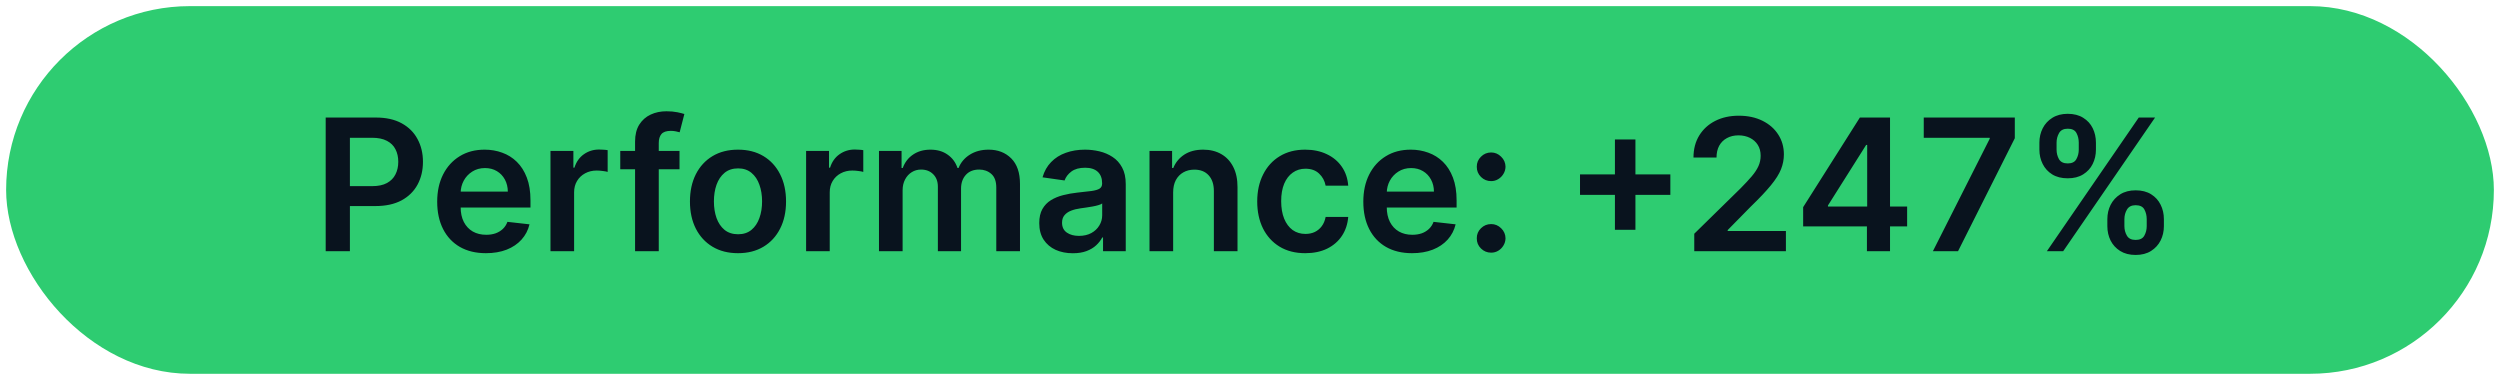
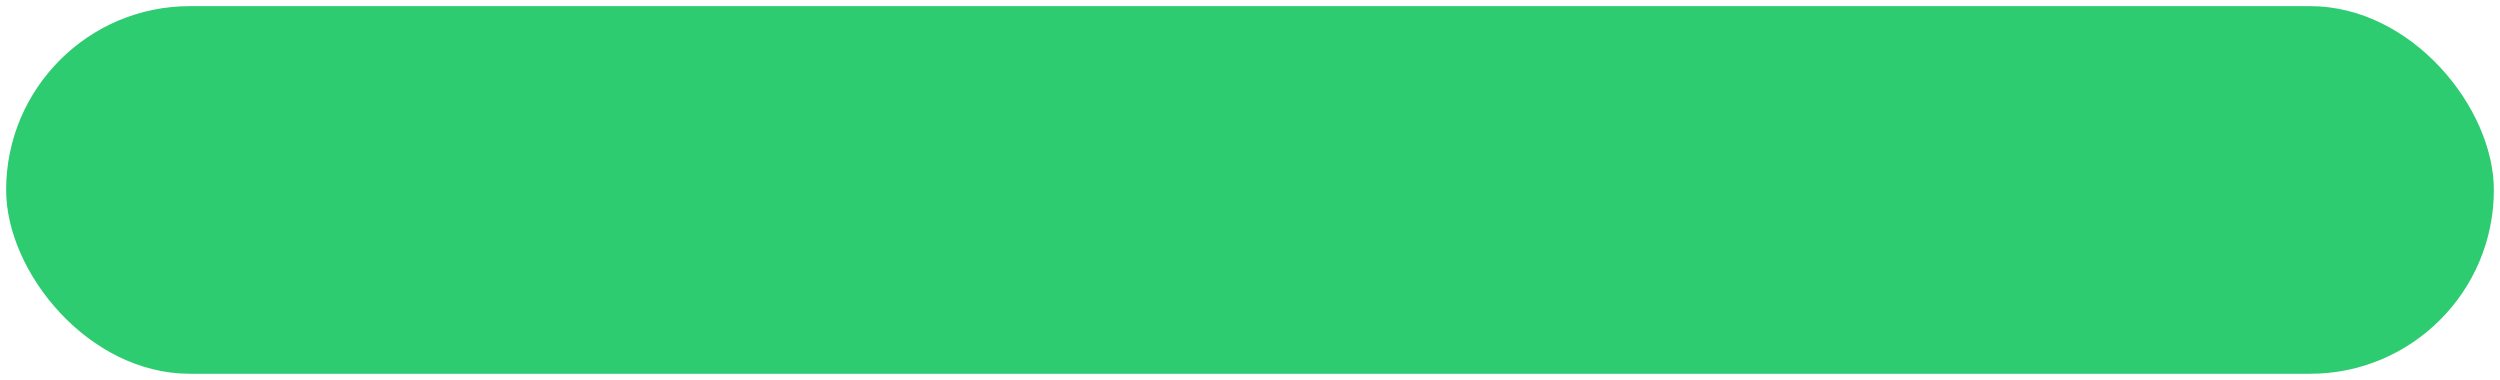
<svg xmlns="http://www.w3.org/2000/svg" width="204" height="31" viewBox="0 0 204 31" fill="none">
  <rect x="0.5" y="0.5" width="203" height="30" rx="15" fill="#2ECC71" />
-   <path d="M26.576 20.5V9.591H30.667C31.505 9.591 32.208 9.747 32.776 10.06C33.348 10.372 33.779 10.802 34.071 11.349C34.365 11.892 34.513 12.51 34.513 13.202C34.513 13.902 34.365 14.523 34.071 15.067C33.776 15.61 33.341 16.038 32.766 16.351C32.19 16.659 31.482 16.814 30.64 16.814H27.929V15.189H30.374C30.864 15.189 31.265 15.104 31.578 14.934C31.89 14.763 32.121 14.529 32.27 14.23C32.423 13.932 32.499 13.589 32.499 13.202C32.499 12.815 32.423 12.474 32.27 12.18C32.121 11.885 31.889 11.656 31.572 11.492C31.26 11.326 30.857 11.242 30.363 11.242H28.552V20.5H26.576ZM39.649 20.66C38.829 20.66 38.12 20.489 37.524 20.148C36.931 19.804 36.474 19.317 36.155 18.689C35.835 18.057 35.675 17.313 35.675 16.457C35.675 15.615 35.835 14.877 36.155 14.241C36.478 13.602 36.929 13.105 37.508 12.75C38.087 12.391 38.767 12.212 39.548 12.212C40.052 12.212 40.528 12.293 40.975 12.457C41.426 12.617 41.824 12.865 42.169 13.202C42.517 13.54 42.79 13.97 42.989 14.492C43.188 15.01 43.287 15.628 43.287 16.345V16.936H36.581V15.637H41.439C41.435 15.267 41.355 14.939 41.199 14.651C41.043 14.36 40.825 14.131 40.544 13.964C40.267 13.797 39.944 13.714 39.575 13.714C39.18 13.714 38.834 13.81 38.536 14.001C38.237 14.19 38.005 14.438 37.838 14.747C37.675 15.053 37.591 15.388 37.588 15.754V16.889C37.588 17.364 37.675 17.773 37.849 18.114C38.023 18.451 38.266 18.71 38.578 18.891C38.891 19.069 39.257 19.158 39.676 19.158C39.956 19.158 40.21 19.119 40.437 19.041C40.665 18.959 40.862 18.84 41.029 18.684C41.196 18.527 41.322 18.334 41.407 18.103L43.207 18.305C43.094 18.781 42.877 19.197 42.557 19.552C42.241 19.903 41.837 20.177 41.343 20.372C40.849 20.564 40.285 20.66 39.649 20.66ZM44.919 20.5V12.318H46.788V13.682H46.873C47.023 13.21 47.278 12.845 47.64 12.59C48.006 12.331 48.423 12.201 48.892 12.201C48.999 12.201 49.118 12.206 49.249 12.217C49.384 12.224 49.496 12.236 49.585 12.254V14.028C49.503 14 49.373 13.975 49.196 13.954C49.022 13.929 48.853 13.916 48.69 13.916C48.338 13.916 48.022 13.992 47.742 14.145C47.465 14.294 47.246 14.502 47.087 14.768C46.927 15.035 46.847 15.342 46.847 15.69V20.5H44.919ZM55.449 12.318V13.81H50.613V12.318H55.449ZM51.822 20.5V11.546C51.822 10.995 51.935 10.537 52.163 10.171C52.394 9.806 52.703 9.532 53.09 9.351C53.477 9.17 53.906 9.08 54.379 9.08C54.712 9.08 55.009 9.106 55.268 9.159C55.528 9.213 55.719 9.261 55.844 9.303L55.46 10.795C55.378 10.77 55.275 10.745 55.151 10.72C55.027 10.692 54.888 10.678 54.736 10.678C54.377 10.678 54.123 10.765 53.974 10.939C53.828 11.109 53.755 11.354 53.755 11.674V20.5H51.822ZM60.221 20.66C59.422 20.66 58.729 20.484 58.143 20.133C57.557 19.781 57.103 19.289 56.78 18.657C56.46 18.025 56.3 17.286 56.3 16.441C56.3 15.596 56.46 14.855 56.78 14.22C57.103 13.584 57.557 13.091 58.143 12.739C58.729 12.387 59.422 12.212 60.221 12.212C61.02 12.212 61.712 12.387 62.298 12.739C62.884 13.091 63.337 13.584 63.657 14.22C63.98 14.855 64.141 15.596 64.141 16.441C64.141 17.286 63.98 18.025 63.657 18.657C63.337 19.289 62.884 19.781 62.298 20.133C61.712 20.484 61.02 20.66 60.221 20.66ZM60.231 19.115C60.665 19.115 61.027 18.996 61.318 18.758C61.609 18.517 61.826 18.194 61.968 17.789C62.114 17.384 62.186 16.933 62.186 16.436C62.186 15.935 62.114 15.482 61.968 15.077C61.826 14.669 61.609 14.344 61.318 14.103C61.027 13.861 60.665 13.74 60.231 13.74C59.788 13.74 59.418 13.861 59.123 14.103C58.832 14.344 58.614 14.669 58.468 15.077C58.326 15.482 58.255 15.935 58.255 16.436C58.255 16.933 58.326 17.384 58.468 17.789C58.614 18.194 58.832 18.517 59.123 18.758C59.418 18.996 59.788 19.115 60.231 19.115ZM65.778 20.5V12.318H67.647V13.682H67.733C67.882 13.21 68.138 12.845 68.5 12.59C68.866 12.331 69.283 12.201 69.752 12.201C69.858 12.201 69.977 12.206 70.109 12.217C70.243 12.224 70.355 12.236 70.444 12.254V14.028C70.362 14 70.233 13.975 70.055 13.954C69.881 13.929 69.713 13.916 69.549 13.916C69.198 13.916 68.882 13.992 68.601 14.145C68.324 14.294 68.106 14.502 67.946 14.768C67.786 15.035 67.706 15.342 67.706 15.69V20.5H65.778ZM71.725 20.5V12.318H73.568V13.709H73.664C73.835 13.24 74.117 12.874 74.511 12.611C74.905 12.345 75.376 12.212 75.923 12.212C76.477 12.212 76.944 12.347 77.323 12.617C77.707 12.883 77.977 13.247 78.133 13.709H78.218C78.4 13.254 78.705 12.892 79.135 12.622C79.568 12.348 80.081 12.212 80.674 12.212C81.427 12.212 82.041 12.45 82.517 12.925C82.993 13.401 83.231 14.095 83.231 15.008V20.5H81.297V15.306C81.297 14.799 81.162 14.428 80.892 14.193C80.623 13.955 80.292 13.836 79.902 13.836C79.436 13.836 79.072 13.982 78.81 14.273C78.55 14.561 78.421 14.935 78.421 15.397V20.5H76.53V15.227C76.53 14.804 76.402 14.467 76.146 14.214C75.894 13.962 75.564 13.836 75.156 13.836C74.879 13.836 74.626 13.907 74.399 14.049C74.172 14.188 73.991 14.385 73.856 14.641C73.721 14.893 73.653 15.188 73.653 15.525V20.5H71.725ZM87.541 20.665C87.023 20.665 86.556 20.573 86.141 20.388C85.729 20.2 85.402 19.923 85.16 19.557C84.922 19.191 84.803 18.74 84.803 18.204C84.803 17.742 84.889 17.361 85.059 17.059C85.23 16.757 85.462 16.516 85.757 16.334C86.052 16.153 86.384 16.017 86.753 15.924C87.126 15.829 87.511 15.759 87.909 15.717C88.388 15.667 88.777 15.623 89.076 15.584C89.374 15.541 89.591 15.477 89.725 15.392C89.864 15.303 89.933 15.166 89.933 14.982V14.95C89.933 14.548 89.814 14.238 89.576 14.017C89.338 13.797 88.996 13.687 88.548 13.687C88.076 13.687 87.701 13.79 87.424 13.996C87.151 14.202 86.966 14.445 86.87 14.726L85.07 14.47C85.212 13.973 85.446 13.557 85.773 13.224C86.1 12.886 86.499 12.634 86.972 12.467C87.444 12.297 87.966 12.212 88.538 12.212C88.932 12.212 89.324 12.258 89.715 12.35C90.105 12.443 90.462 12.595 90.785 12.808C91.109 13.018 91.368 13.304 91.563 13.666C91.762 14.028 91.861 14.481 91.861 15.024V20.5H90.008V19.376H89.944C89.827 19.603 89.662 19.816 89.448 20.015C89.239 20.211 88.974 20.369 88.655 20.489C88.339 20.607 87.968 20.665 87.541 20.665ZM88.042 19.248C88.429 19.248 88.765 19.172 89.049 19.019C89.333 18.863 89.551 18.657 89.704 18.401C89.86 18.146 89.939 17.867 89.939 17.565V16.601C89.878 16.651 89.775 16.697 89.629 16.739C89.487 16.782 89.328 16.819 89.15 16.851C88.973 16.883 88.797 16.912 88.623 16.936C88.449 16.961 88.298 16.983 88.17 17C87.882 17.039 87.625 17.103 87.398 17.192C87.17 17.281 86.991 17.405 86.86 17.565C86.728 17.721 86.663 17.924 86.663 18.172C86.663 18.527 86.792 18.796 87.051 18.977C87.311 19.158 87.641 19.248 88.042 19.248ZM95.729 15.706V20.5H93.8V12.318H95.643V13.709H95.739C95.927 13.25 96.228 12.886 96.639 12.617C97.055 12.347 97.568 12.212 98.179 12.212C98.743 12.212 99.235 12.332 99.654 12.574C100.077 12.815 100.404 13.165 100.634 13.623C100.869 14.081 100.984 14.637 100.981 15.29V20.5H99.052V15.589C99.052 15.042 98.91 14.614 98.626 14.305C98.346 13.996 97.957 13.842 97.46 13.842C97.122 13.842 96.822 13.916 96.56 14.065C96.3 14.211 96.096 14.422 95.947 14.699C95.801 14.976 95.729 15.312 95.729 15.706ZM106.51 20.66C105.693 20.66 104.992 20.48 104.406 20.122C103.823 19.763 103.374 19.268 103.058 18.636C102.746 18 102.589 17.268 102.589 16.441C102.589 15.61 102.749 14.877 103.069 14.241C103.388 13.602 103.839 13.105 104.422 12.75C105.008 12.391 105.7 12.212 106.499 12.212C107.163 12.212 107.751 12.334 108.262 12.579C108.777 12.821 109.187 13.163 109.493 13.607C109.798 14.048 109.972 14.562 110.015 15.152H108.172C108.097 14.758 107.92 14.429 107.639 14.166C107.362 13.9 106.991 13.767 106.526 13.767C106.132 13.767 105.785 13.874 105.487 14.087C105.189 14.296 104.956 14.598 104.789 14.992C104.626 15.386 104.544 15.859 104.544 16.409C104.544 16.967 104.626 17.446 104.789 17.847C104.953 18.245 105.182 18.552 105.476 18.769C105.775 18.982 106.125 19.088 106.526 19.088C106.81 19.088 107.064 19.035 107.288 18.929C107.515 18.819 107.705 18.66 107.858 18.454C108.01 18.249 108.115 17.998 108.172 17.703H110.015C109.969 18.282 109.798 18.796 109.503 19.243C109.209 19.687 108.807 20.035 108.3 20.287C107.792 20.535 107.195 20.66 106.51 20.66ZM115.22 20.66C114.4 20.66 113.692 20.489 113.095 20.148C112.502 19.804 112.046 19.317 111.726 18.689C111.406 18.057 111.247 17.313 111.247 16.457C111.247 15.615 111.406 14.877 111.726 14.241C112.049 13.602 112.5 13.105 113.079 12.75C113.658 12.391 114.338 12.212 115.119 12.212C115.623 12.212 116.099 12.293 116.547 12.457C116.998 12.617 117.395 12.865 117.74 13.202C118.088 13.54 118.361 13.97 118.56 14.492C118.759 15.01 118.858 15.628 118.858 16.345V16.936H112.152V15.637H117.01C117.007 15.267 116.927 14.939 116.77 14.651C116.614 14.36 116.396 14.131 116.115 13.964C115.838 13.797 115.515 13.714 115.146 13.714C114.752 13.714 114.405 13.81 114.107 14.001C113.809 14.19 113.576 14.438 113.409 14.747C113.246 15.053 113.162 15.388 113.159 15.754V16.889C113.159 17.364 113.246 17.773 113.42 18.114C113.594 18.451 113.837 18.71 114.15 18.891C114.462 19.069 114.828 19.158 115.247 19.158C115.528 19.158 115.781 19.119 116.009 19.041C116.236 18.959 116.433 18.84 116.6 18.684C116.767 18.527 116.893 18.334 116.978 18.103L118.779 18.305C118.665 18.781 118.448 19.197 118.129 19.552C117.813 19.903 117.408 20.177 116.914 20.372C116.421 20.564 115.856 20.66 115.22 20.66ZM121.678 20.617C121.354 20.617 121.078 20.504 120.847 20.276C120.616 20.049 120.502 19.772 120.506 19.445C120.502 19.126 120.616 18.852 120.847 18.625C121.078 18.398 121.354 18.284 121.678 18.284C121.99 18.284 122.262 18.398 122.493 18.625C122.727 18.852 122.846 19.126 122.85 19.445C122.846 19.662 122.789 19.859 122.679 20.037C122.573 20.214 122.43 20.356 122.253 20.463C122.079 20.566 121.887 20.617 121.678 20.617ZM121.678 14.779C121.354 14.779 121.078 14.665 120.847 14.438C120.616 14.207 120.502 13.93 120.506 13.607C120.502 13.288 120.616 13.014 120.847 12.787C121.078 12.556 121.354 12.441 121.678 12.441C121.99 12.441 122.262 12.556 122.493 12.787C122.727 13.014 122.846 13.288 122.85 13.607C122.846 13.82 122.789 14.016 122.679 14.193C122.573 14.371 122.43 14.513 122.253 14.619C122.079 14.726 121.887 14.779 121.678 14.779ZM131.778 18.753V11.381H133.451V18.753H131.778ZM128.929 15.903V14.23H136.301V15.903H128.929ZM138.252 20.5V19.072L142.039 15.36C142.401 14.994 142.703 14.669 142.945 14.385C143.186 14.101 143.367 13.826 143.488 13.559C143.609 13.293 143.669 13.009 143.669 12.707C143.669 12.363 143.591 12.068 143.435 11.823C143.278 11.574 143.063 11.383 142.79 11.248C142.517 11.113 142.206 11.045 141.858 11.045C141.499 11.045 141.185 11.12 140.915 11.269C140.645 11.414 140.436 11.622 140.286 11.892C140.141 12.162 140.068 12.483 140.068 12.856H138.188C138.188 12.164 138.346 11.562 138.662 11.05C138.978 10.539 139.413 10.143 139.967 9.863C140.524 9.582 141.164 9.442 141.884 9.442C142.616 9.442 143.259 9.578 143.813 9.852C144.367 10.125 144.796 10.5 145.102 10.976C145.411 11.452 145.565 11.995 145.565 12.606C145.565 13.014 145.487 13.415 145.331 13.81C145.175 14.204 144.899 14.641 144.505 15.12C144.115 15.599 143.566 16.18 142.859 16.862L140.979 18.774V18.849H145.73V20.5H138.252ZM147.137 18.476V16.904L151.766 9.591H153.076V11.828H152.277L149.161 16.766V16.851H155.622V18.476H147.137ZM152.341 20.5V17.996L152.362 17.293V9.591H154.226V20.5H152.341ZM157.723 20.5L162.363 11.317V11.242H156.978V9.591H164.408V11.28L159.774 20.5H157.723ZM171.96 18.454V17.879C171.96 17.457 172.049 17.068 172.227 16.713C172.408 16.358 172.671 16.072 173.015 15.855C173.36 15.639 173.777 15.53 174.267 15.53C174.771 15.53 175.194 15.639 175.535 15.855C175.876 16.068 176.133 16.352 176.307 16.707C176.485 17.062 176.573 17.453 176.573 17.879V18.454C176.573 18.877 176.485 19.266 176.307 19.621C176.129 19.976 175.868 20.262 175.524 20.479C175.183 20.695 174.764 20.804 174.267 20.804C173.77 20.804 173.349 20.695 173.004 20.479C172.66 20.262 172.399 19.976 172.221 19.621C172.047 19.266 171.96 18.877 171.96 18.454ZM173.351 17.879V18.454C173.351 18.735 173.418 18.992 173.553 19.227C173.688 19.461 173.926 19.578 174.267 19.578C174.611 19.578 174.847 19.463 174.975 19.232C175.107 18.998 175.172 18.739 175.172 18.454V17.879C175.172 17.595 175.11 17.336 174.986 17.102C174.862 16.864 174.622 16.745 174.267 16.745C173.933 16.745 173.697 16.864 173.558 17.102C173.42 17.336 173.351 17.595 173.351 17.879ZM166.415 12.212V11.636C166.415 11.21 166.506 10.82 166.687 10.464C166.868 10.109 167.131 9.825 167.475 9.612C167.82 9.396 168.237 9.287 168.727 9.287C169.228 9.287 169.649 9.396 169.99 9.612C170.334 9.825 170.593 10.109 170.767 10.464C170.941 10.82 171.028 11.21 171.028 11.636V12.212C171.028 12.638 170.939 13.028 170.762 13.383C170.588 13.735 170.329 14.017 169.984 14.23C169.64 14.444 169.221 14.55 168.727 14.55C168.226 14.55 167.804 14.444 167.459 14.23C167.118 14.017 166.859 13.733 166.682 13.378C166.504 13.023 166.415 12.634 166.415 12.212ZM167.816 11.636V12.212C167.816 12.496 167.882 12.755 168.013 12.989C168.148 13.22 168.386 13.336 168.727 13.336C169.068 13.336 169.302 13.22 169.43 12.989C169.562 12.755 169.627 12.496 169.627 12.212V11.636C169.627 11.352 169.565 11.093 169.441 10.859C169.317 10.621 169.079 10.502 168.727 10.502C168.39 10.502 168.154 10.621 168.019 10.859C167.884 11.097 167.816 11.356 167.816 11.636ZM167.023 20.5L174.523 9.591H175.854L168.354 20.5H167.023Z" fill="#09131E" />
</svg>